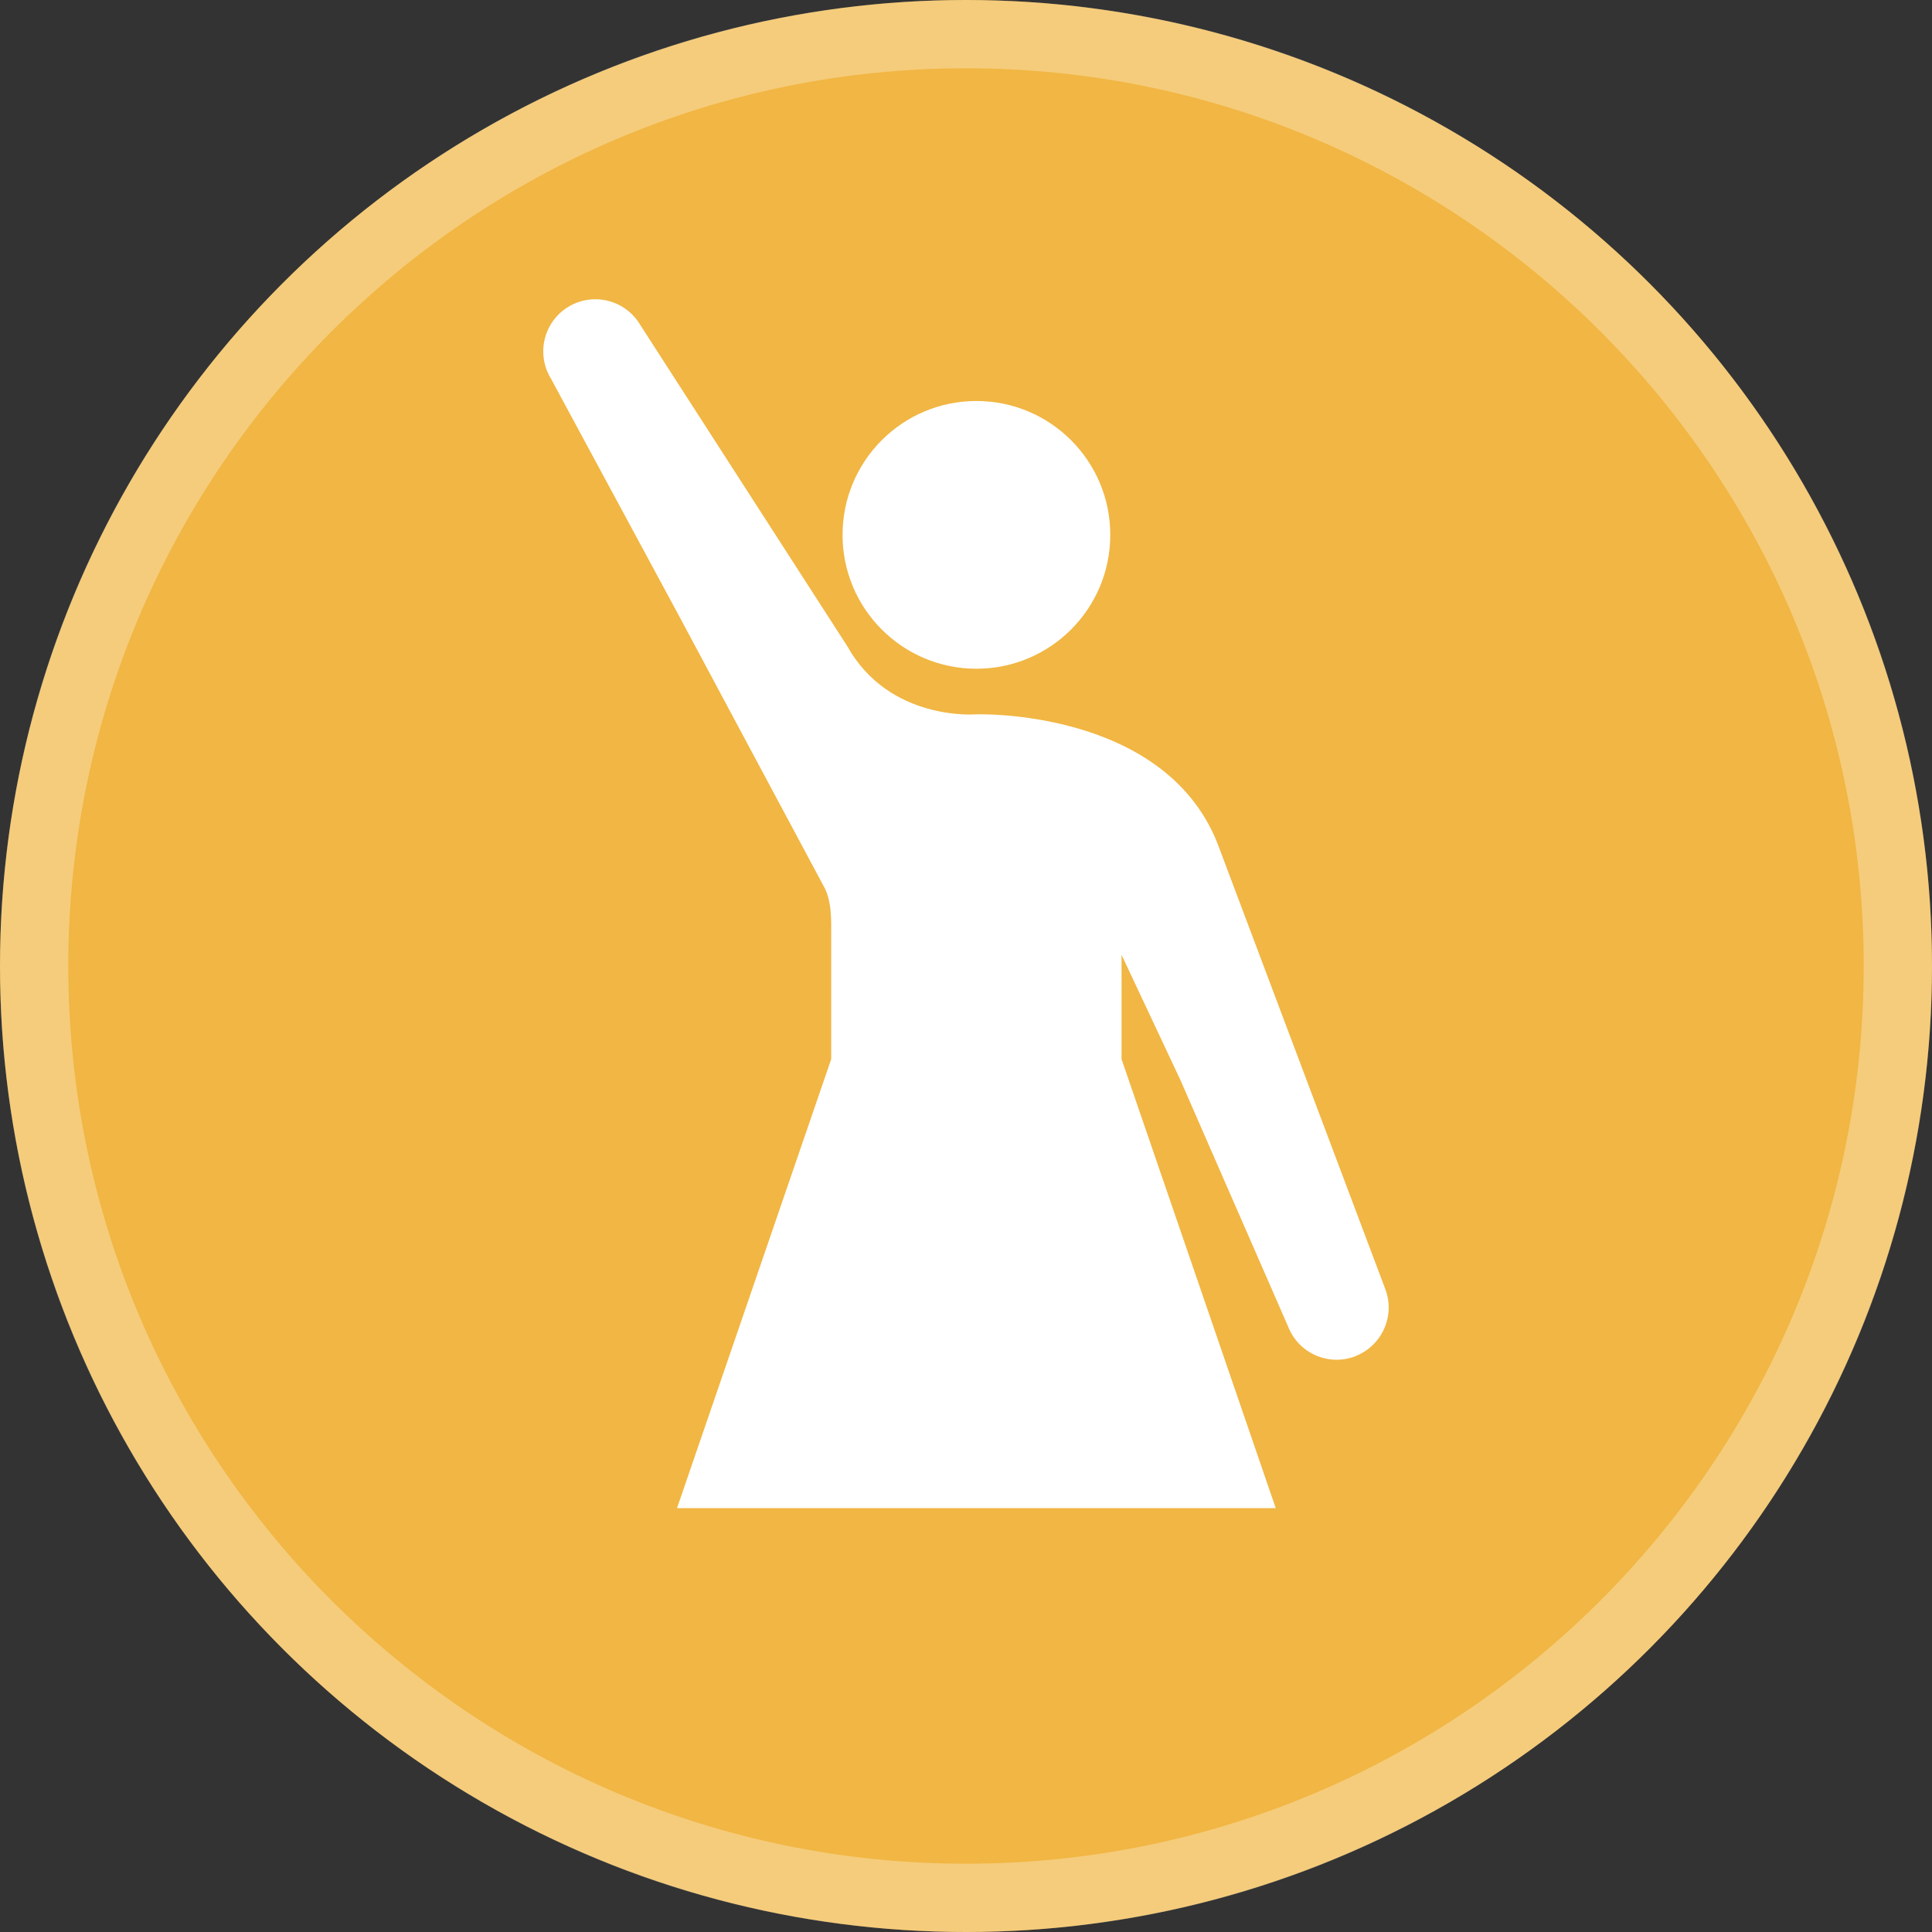
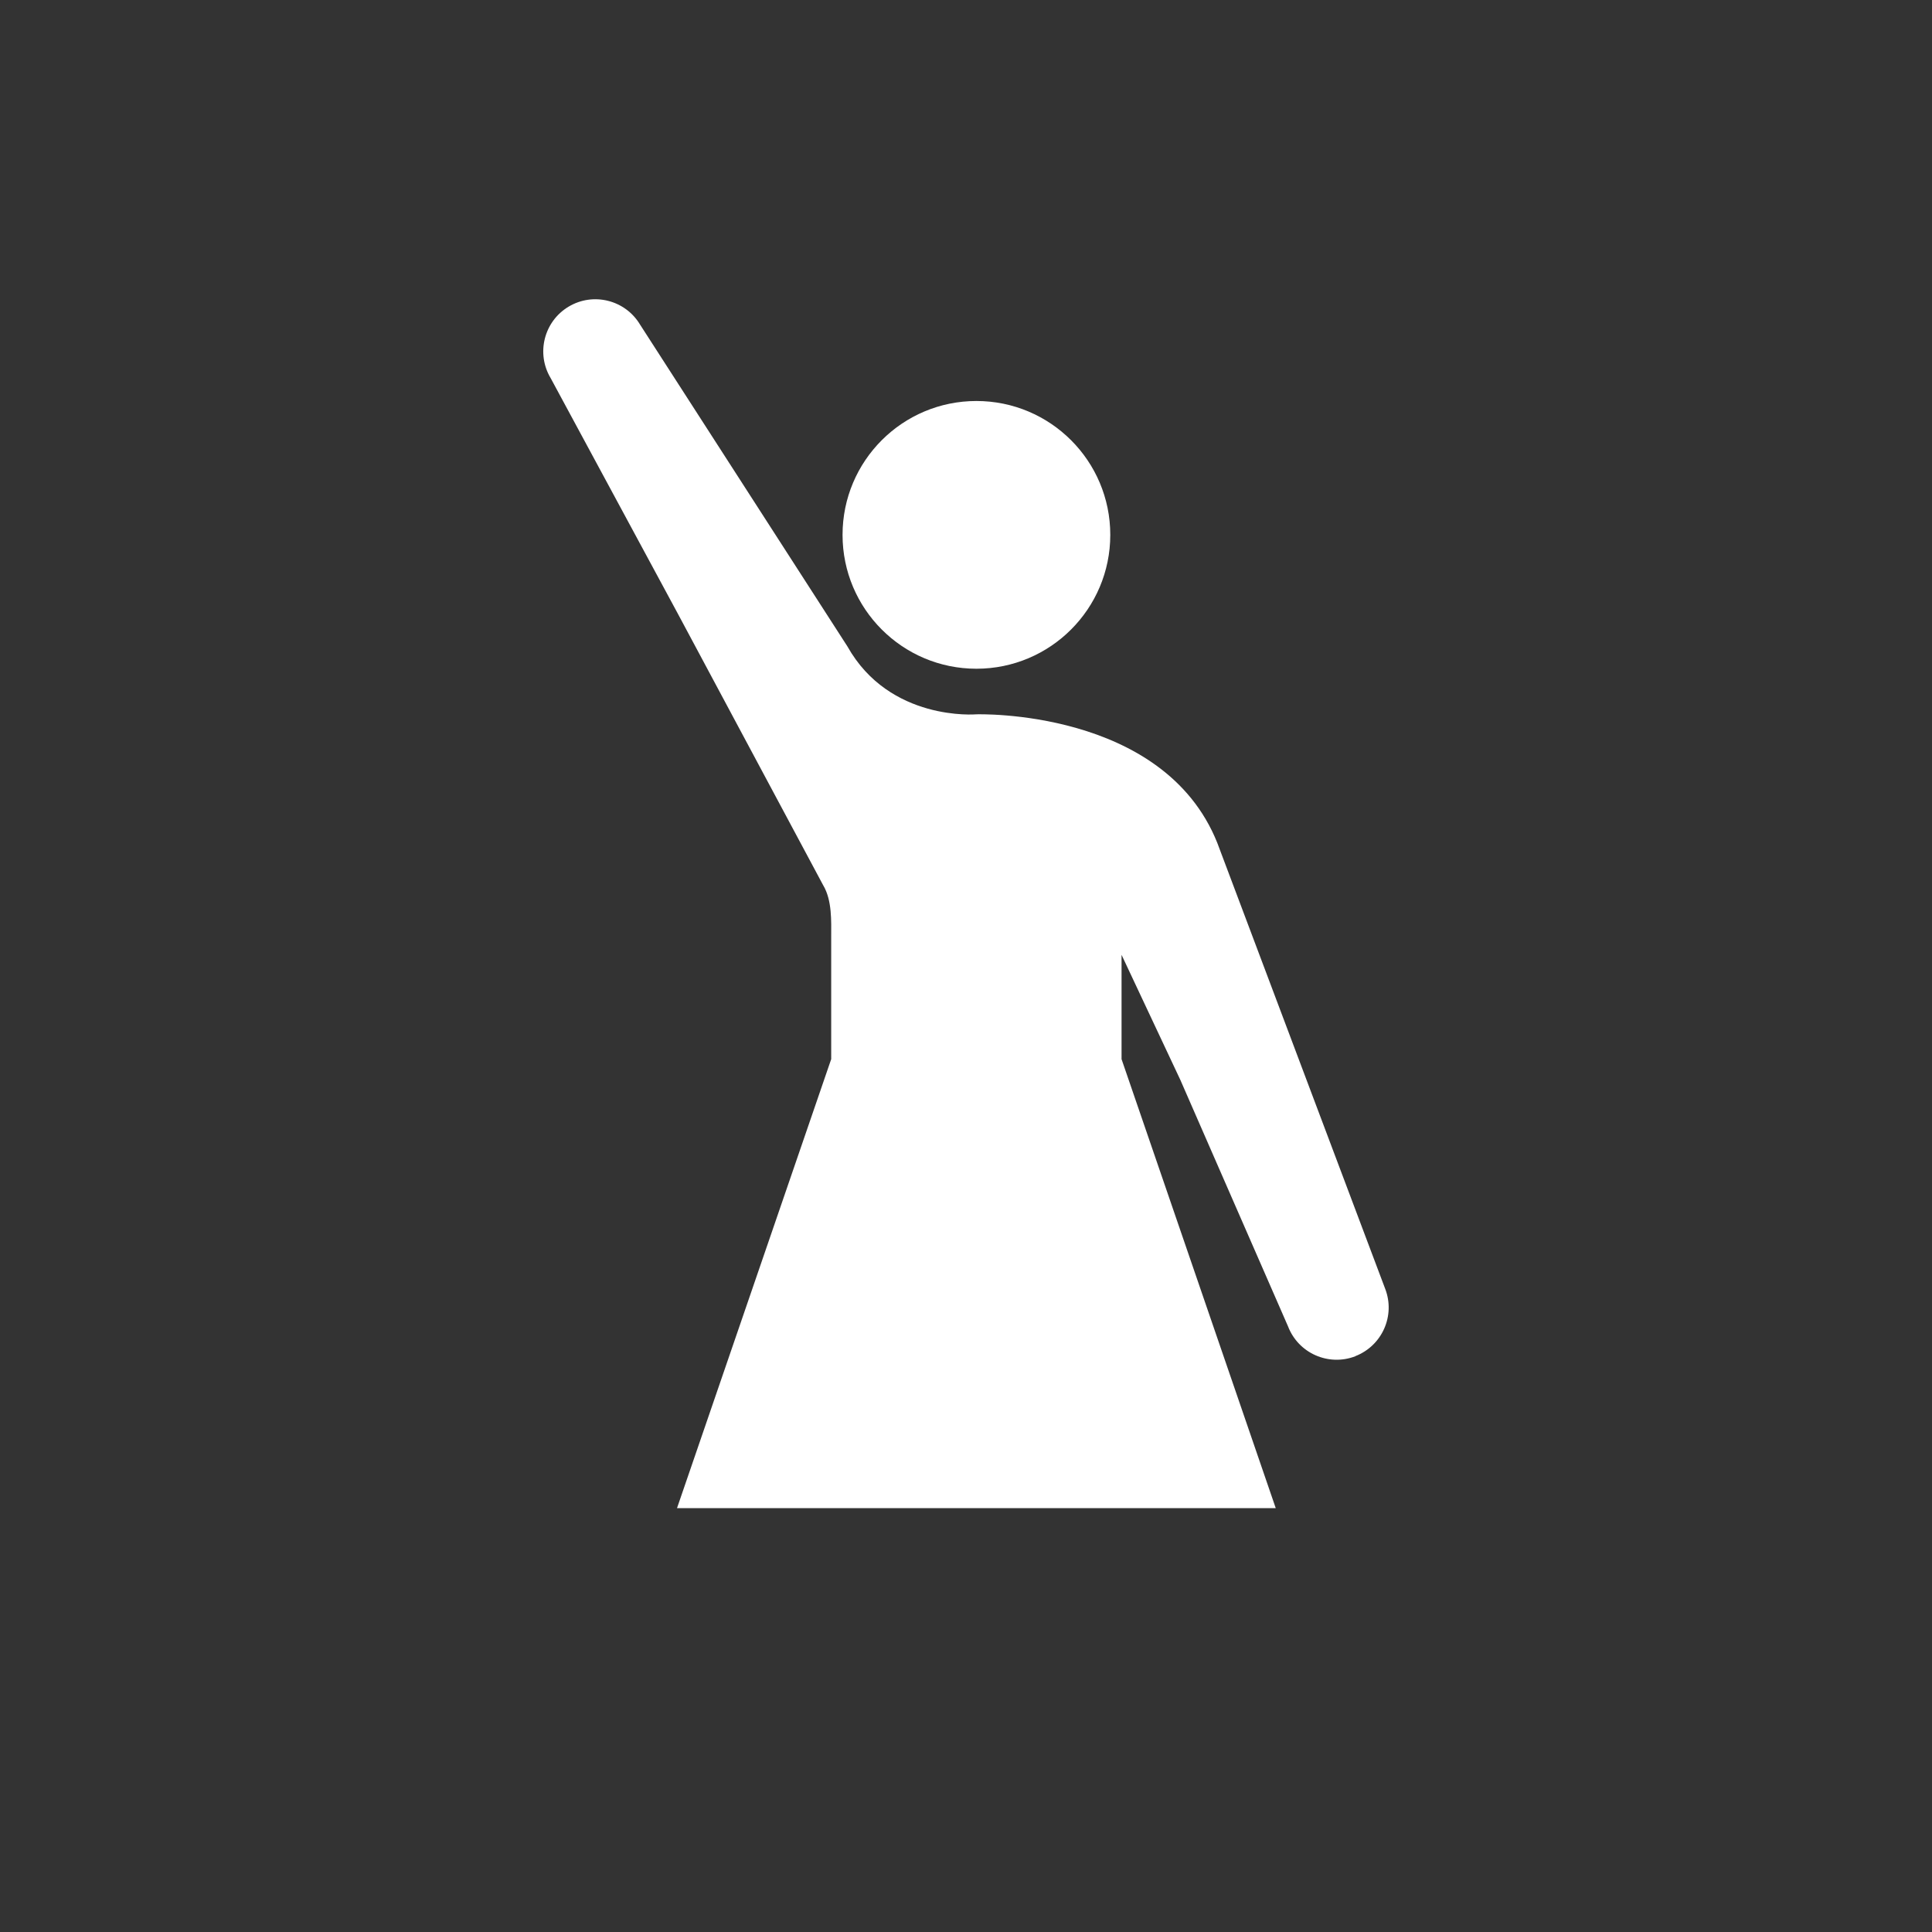
<svg xmlns="http://www.w3.org/2000/svg" id="_レイヤー_2" viewBox="0 0 226.3 226.3">
  <rect x="0" y="0" width="226.3" height="226.3" fill="#333333" stroke="none" />
  <defs>
    <style>.cls-1{fill:#fff;}.cls-2{fill:#f1b643;}.cls-3{opacity:.3;}</style>
  </defs>
  <g id="_レイヤー_1-2">
-     <circle class="cls-2" cx="113.15" cy="113.15" r="113.15" />
    <g class="cls-3">
-       <path class="cls-1" d="m113.15,8c57.98,0,105.15,47.17,105.15,105.15s-47.17,105.15-105.15,105.15S8,171.13,8,113.15,55.17,8,113.15,8m0-8C50.66,0,0,50.66,0,113.15s50.66,113.15,113.15,113.15,113.15-50.66,113.15-113.15S175.64,0,113.15,0h0Z" />
-     </g>
+       </g>
    <g>
      <path class="cls-1" d="m114.37,46.97c8.66,0,15.68,7.02,15.68,15.68s-7.02,15.68-15.68,15.68-15.68-7.02-15.68-15.68,7.02-15.68,15.68-15.68" />
      <path class="cls-1" d="m158.76,158.86c-3.15,1.21-6.68-.35-7.89-3.5l-12.61-28.86-6.89-14.66v12.22l18.06,52.59h-70.13l18.06-52.59v-14.35c0-1.77.12-4.25-.94-6.02l-16.96-31.69-14.96-27.71c-1.73-2.89-.79-6.64,2.1-8.37,2.89-1.73,6.64-.79,8.37,2.1l24.28,37.68c4.96,8.85,15.11,7.97,15.11,7.97,0,0,21.91-.72,28.22,15.05l19.67,52.24c1.21,3.14-.35,6.67-3.5,7.89" />
    </g>
  </g>
</svg>